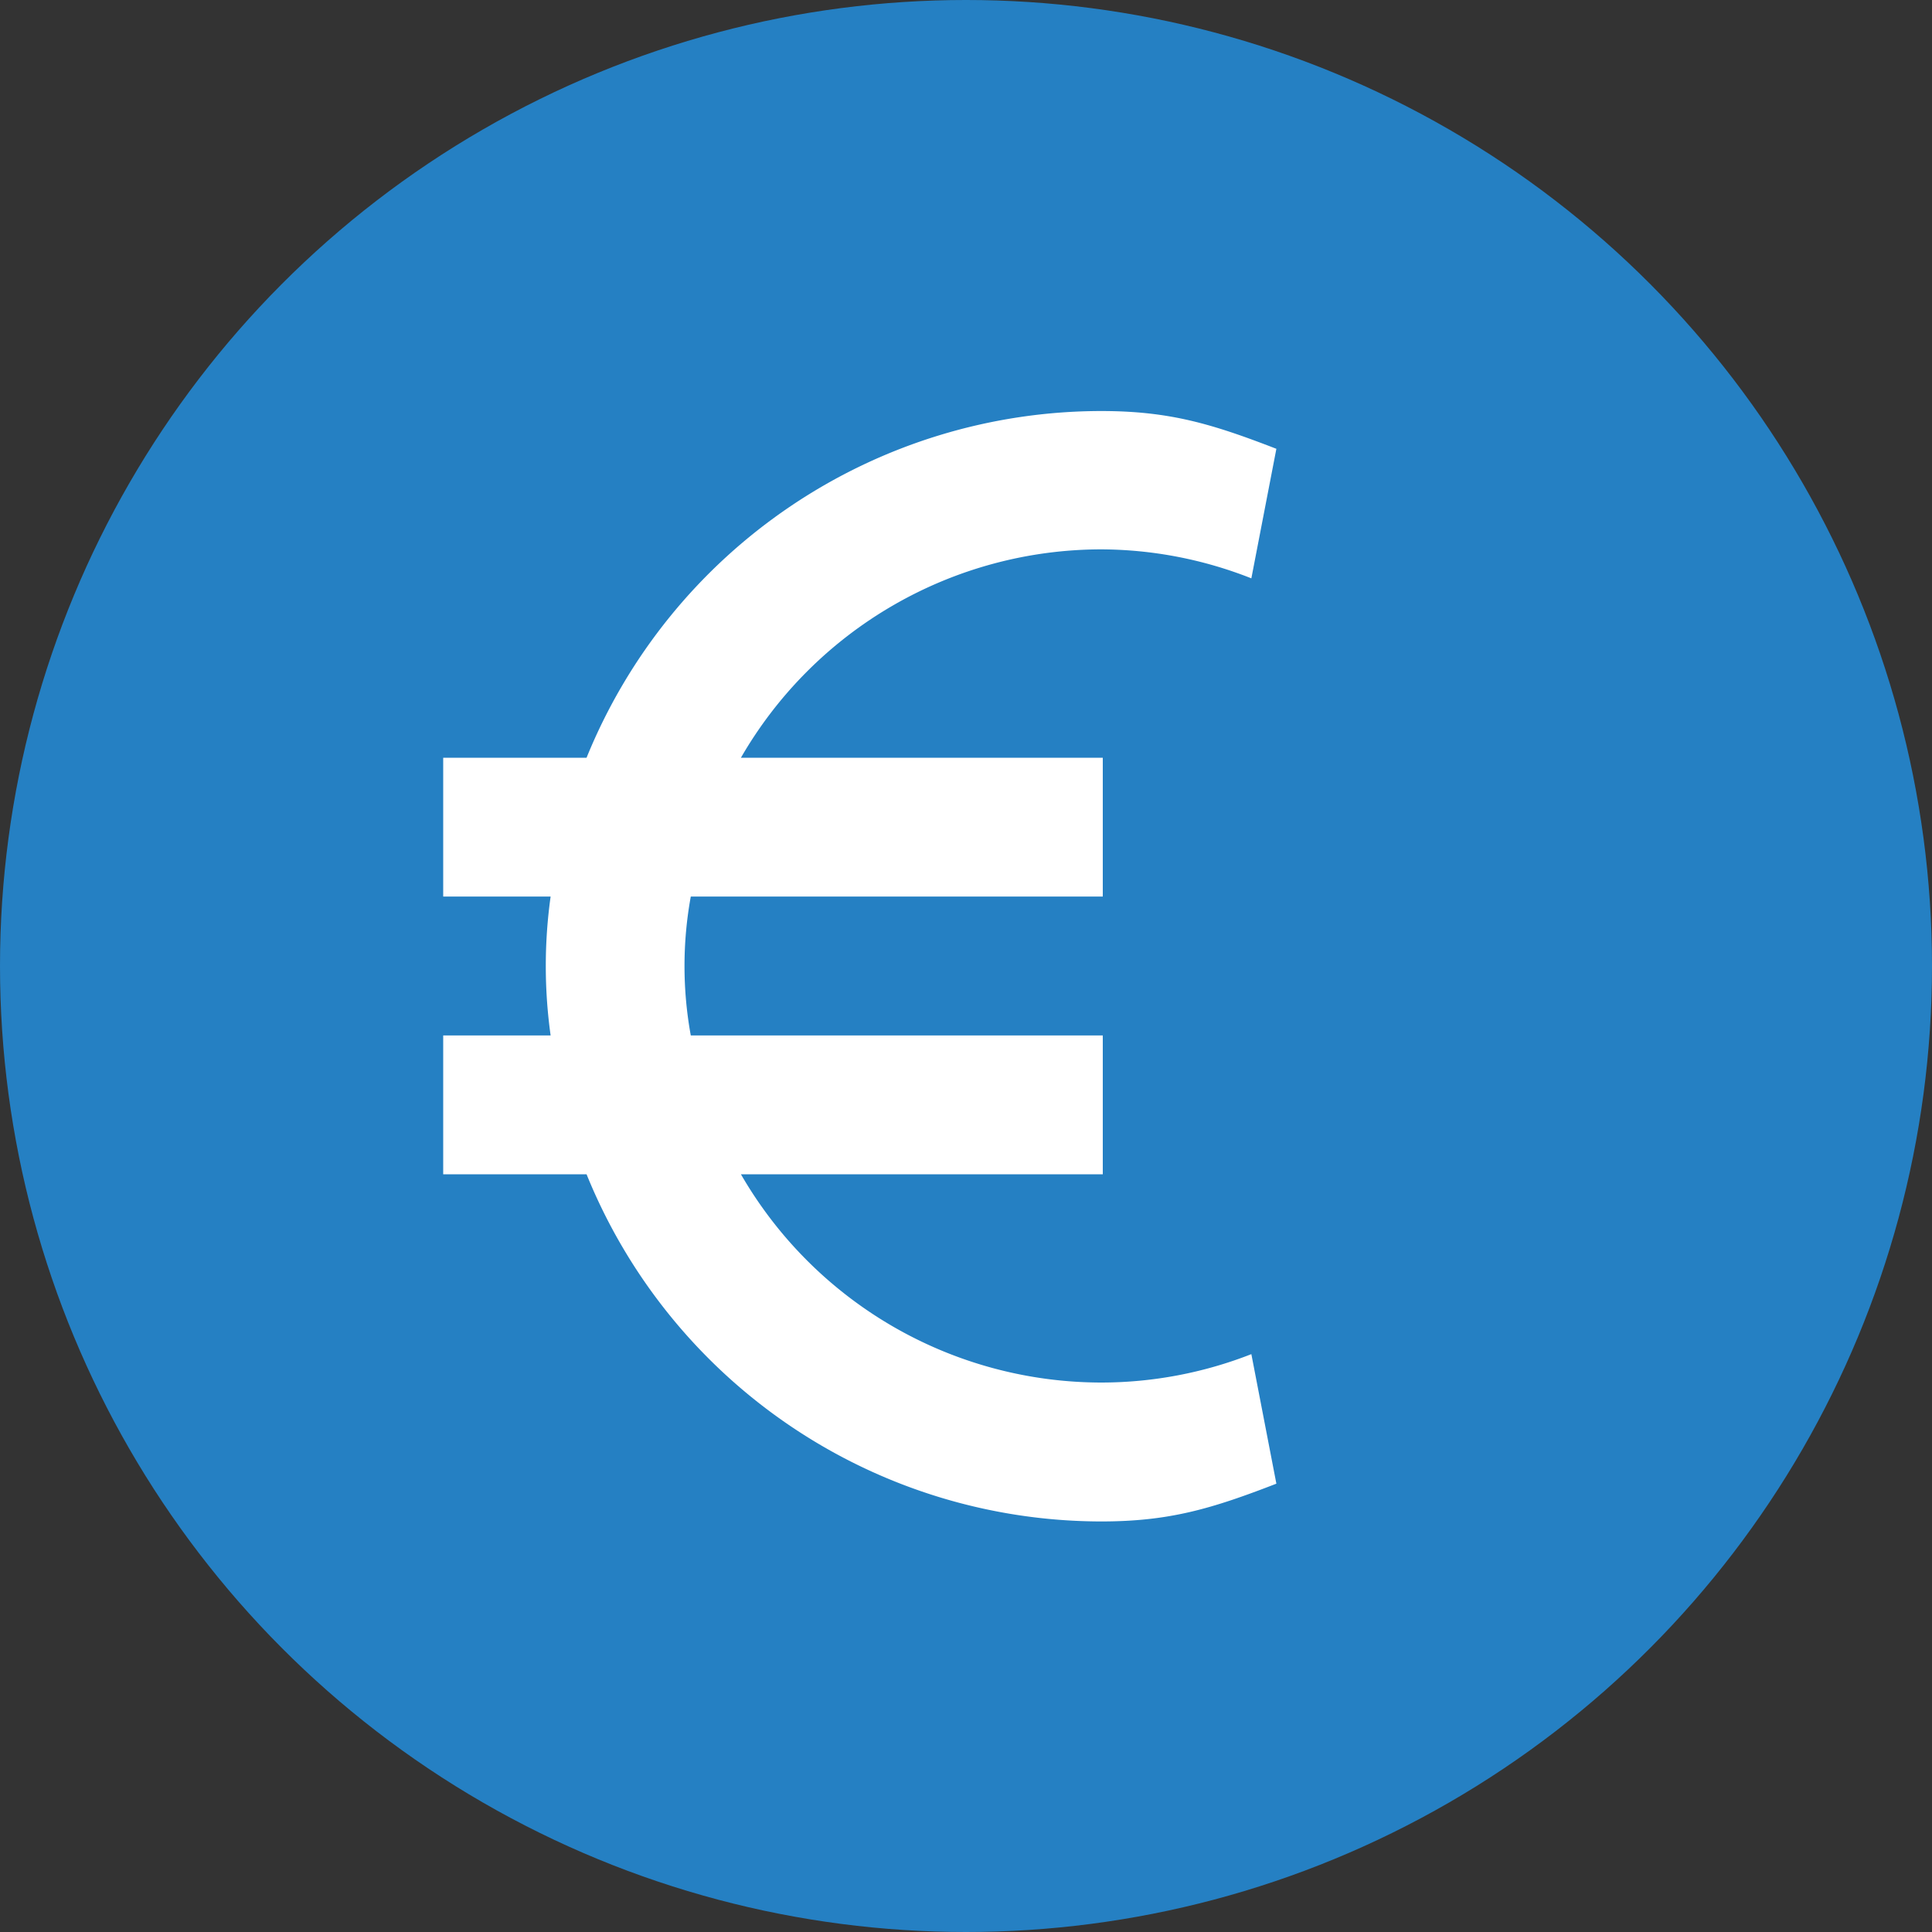
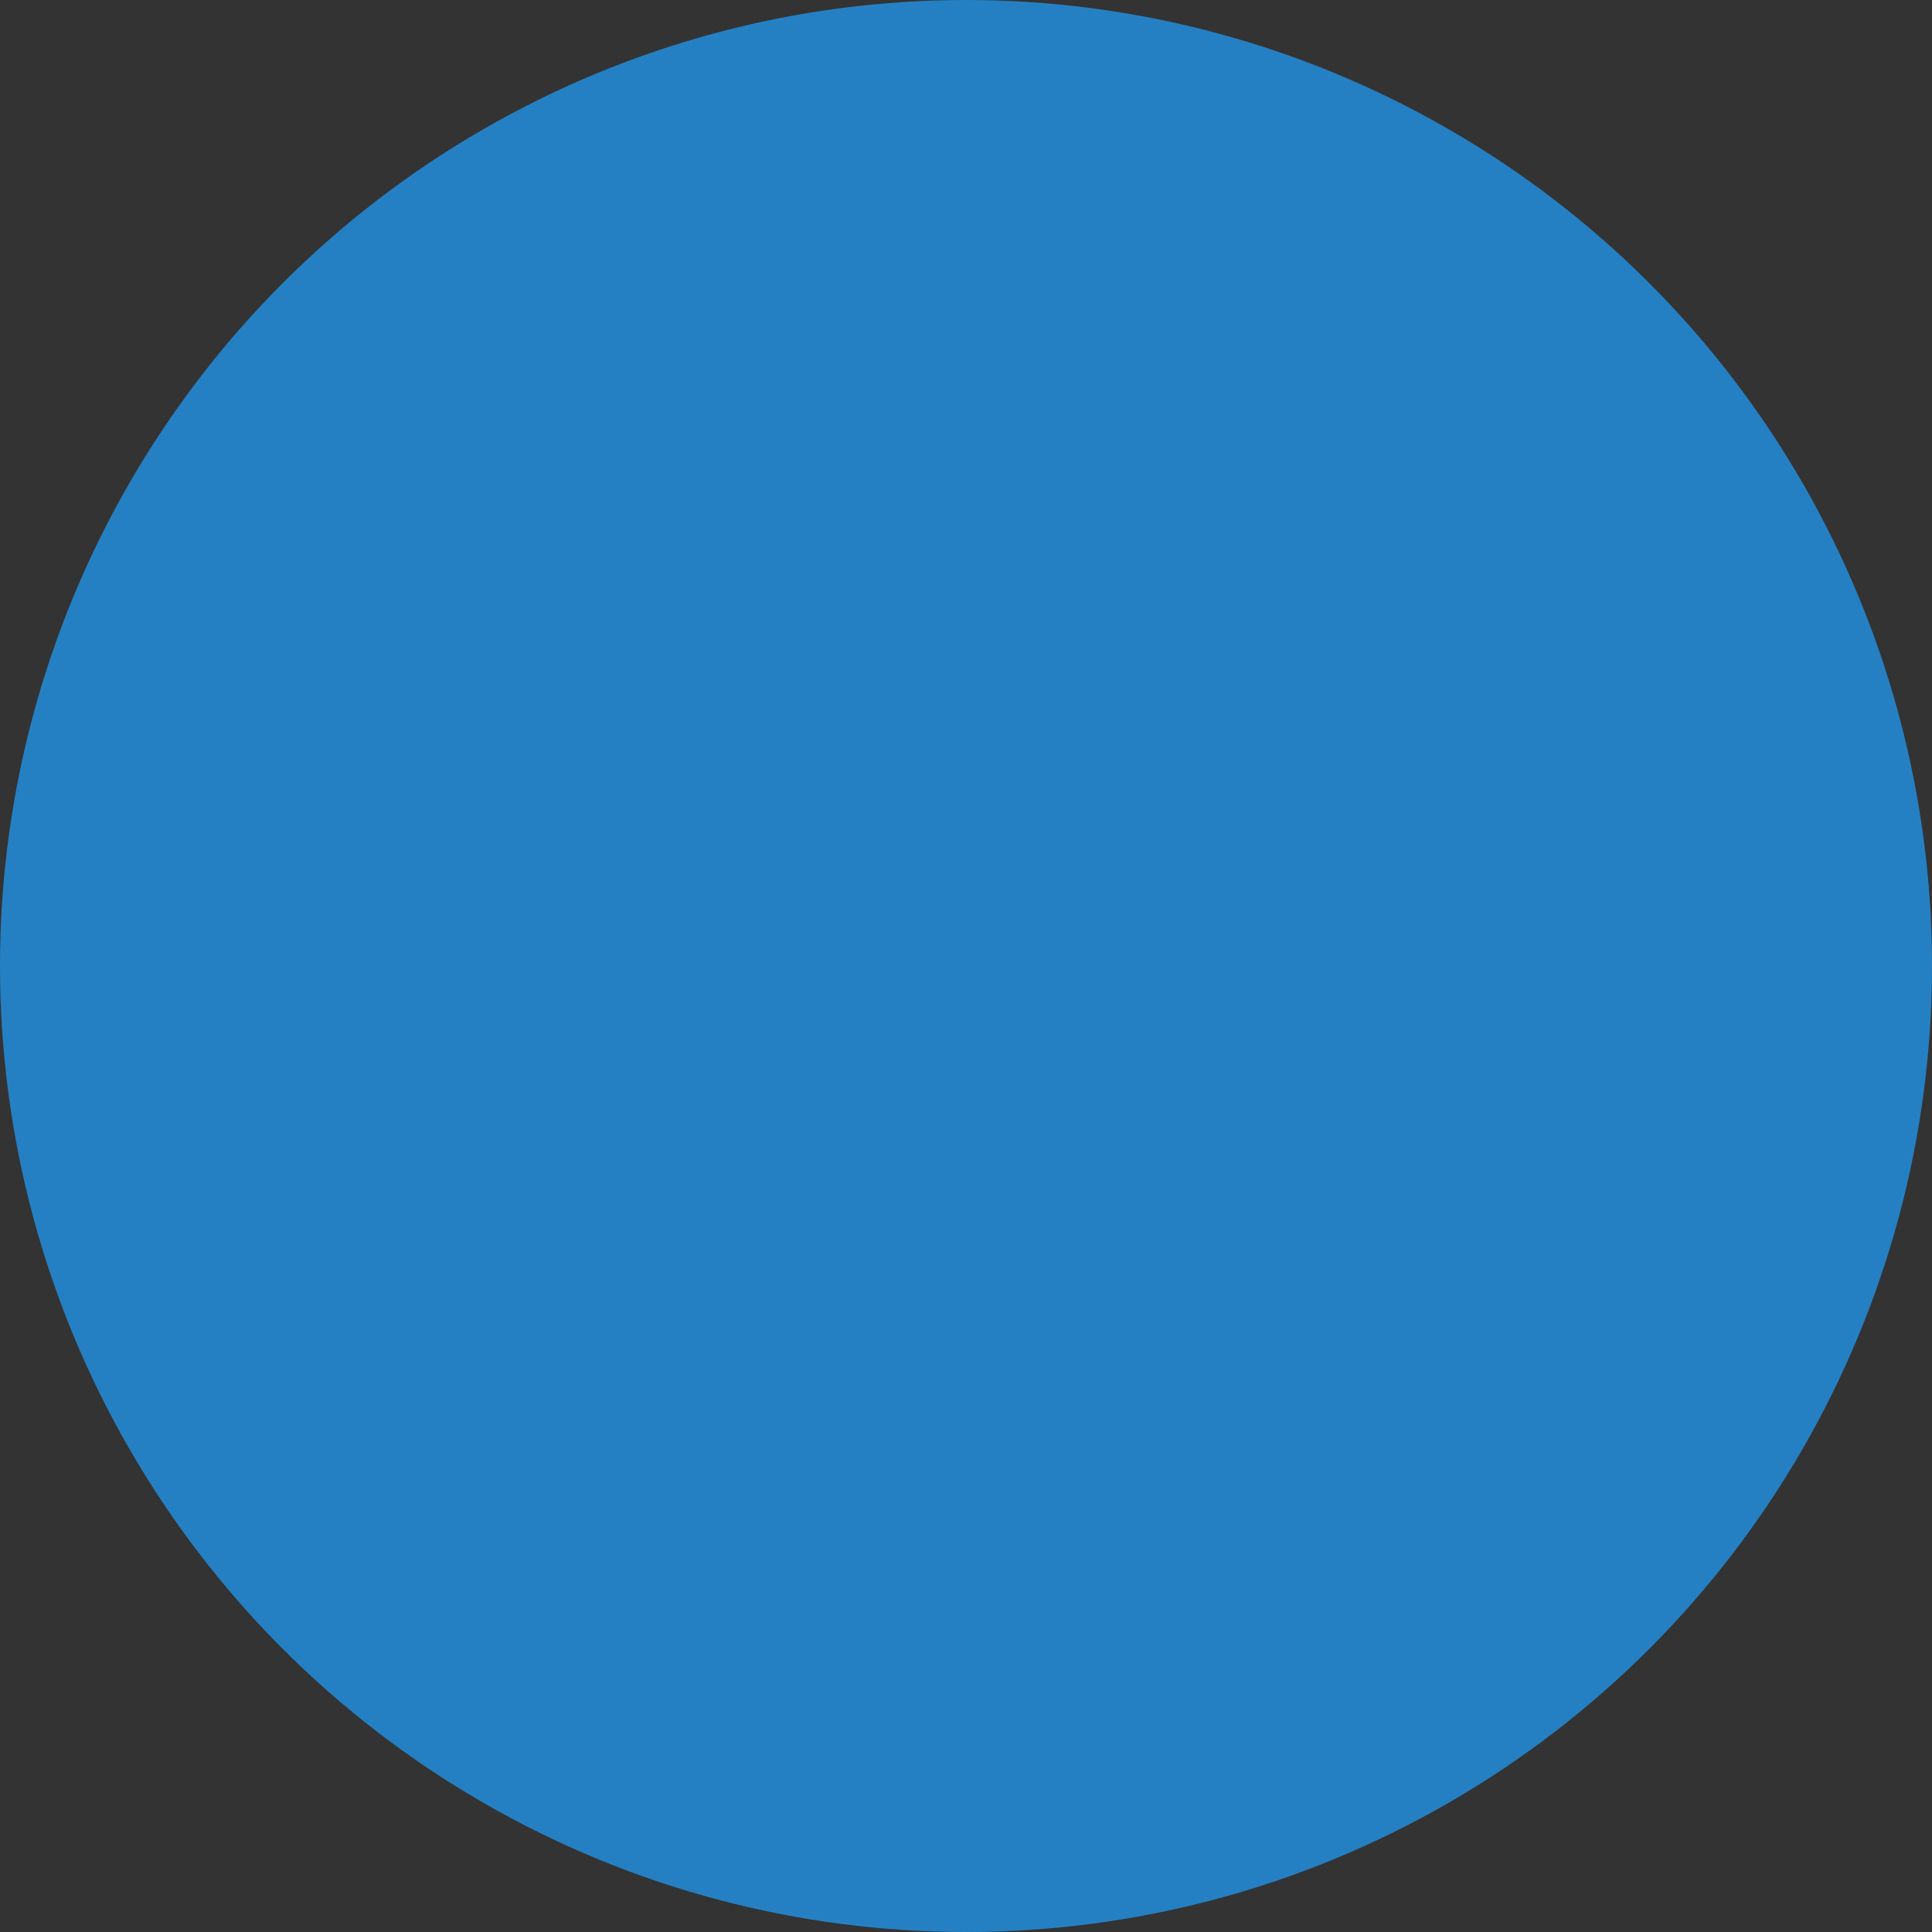
<svg xmlns="http://www.w3.org/2000/svg" width="200" height="200" viewBox="0 0 200 200">
  <rect x="0" y="0" width="200" height="200" fill="#333333" stroke="none" />
  <defs>
    <style>
      .cls-1 {
        fill: #2580c3;
      }

      .cls-2 {
        fill: #fff;
      }
    </style>
  </defs>
  <title>fluentis2</title>
  <g id="Livello_1" data-name="Livello 1">
    <circle class="cls-1" cx="100" cy="100" r="100" />
  </g>
  <g id="Livello_2" data-name="Livello 2">
-     <path class="cls-2" d="M114,143.12A43.11,43.11,0,0,1,76.7,121.56h37.46V107.19H71.51a40.09,40.09,0,0,1,0-14.38h42.65V78.44H76.7A43.12,43.12,0,0,1,114,56.87a42.65,42.65,0,0,1,15.54,3l2.59-13.41c-6.69-2.59-11.07-3.91-18.13-3.91A57.56,57.56,0,0,0,60.72,78.44H45.88V92.81H57a51.95,51.95,0,0,0,0,14.38H45.88v14.37H60.72A57.56,57.56,0,0,0,114,157.5c7.06,0,11.44-1.32,18.13-3.91l-2.59-13.41A42.64,42.64,0,0,1,114,143.12Z" />
-   </g>
+     </g>
</svg>